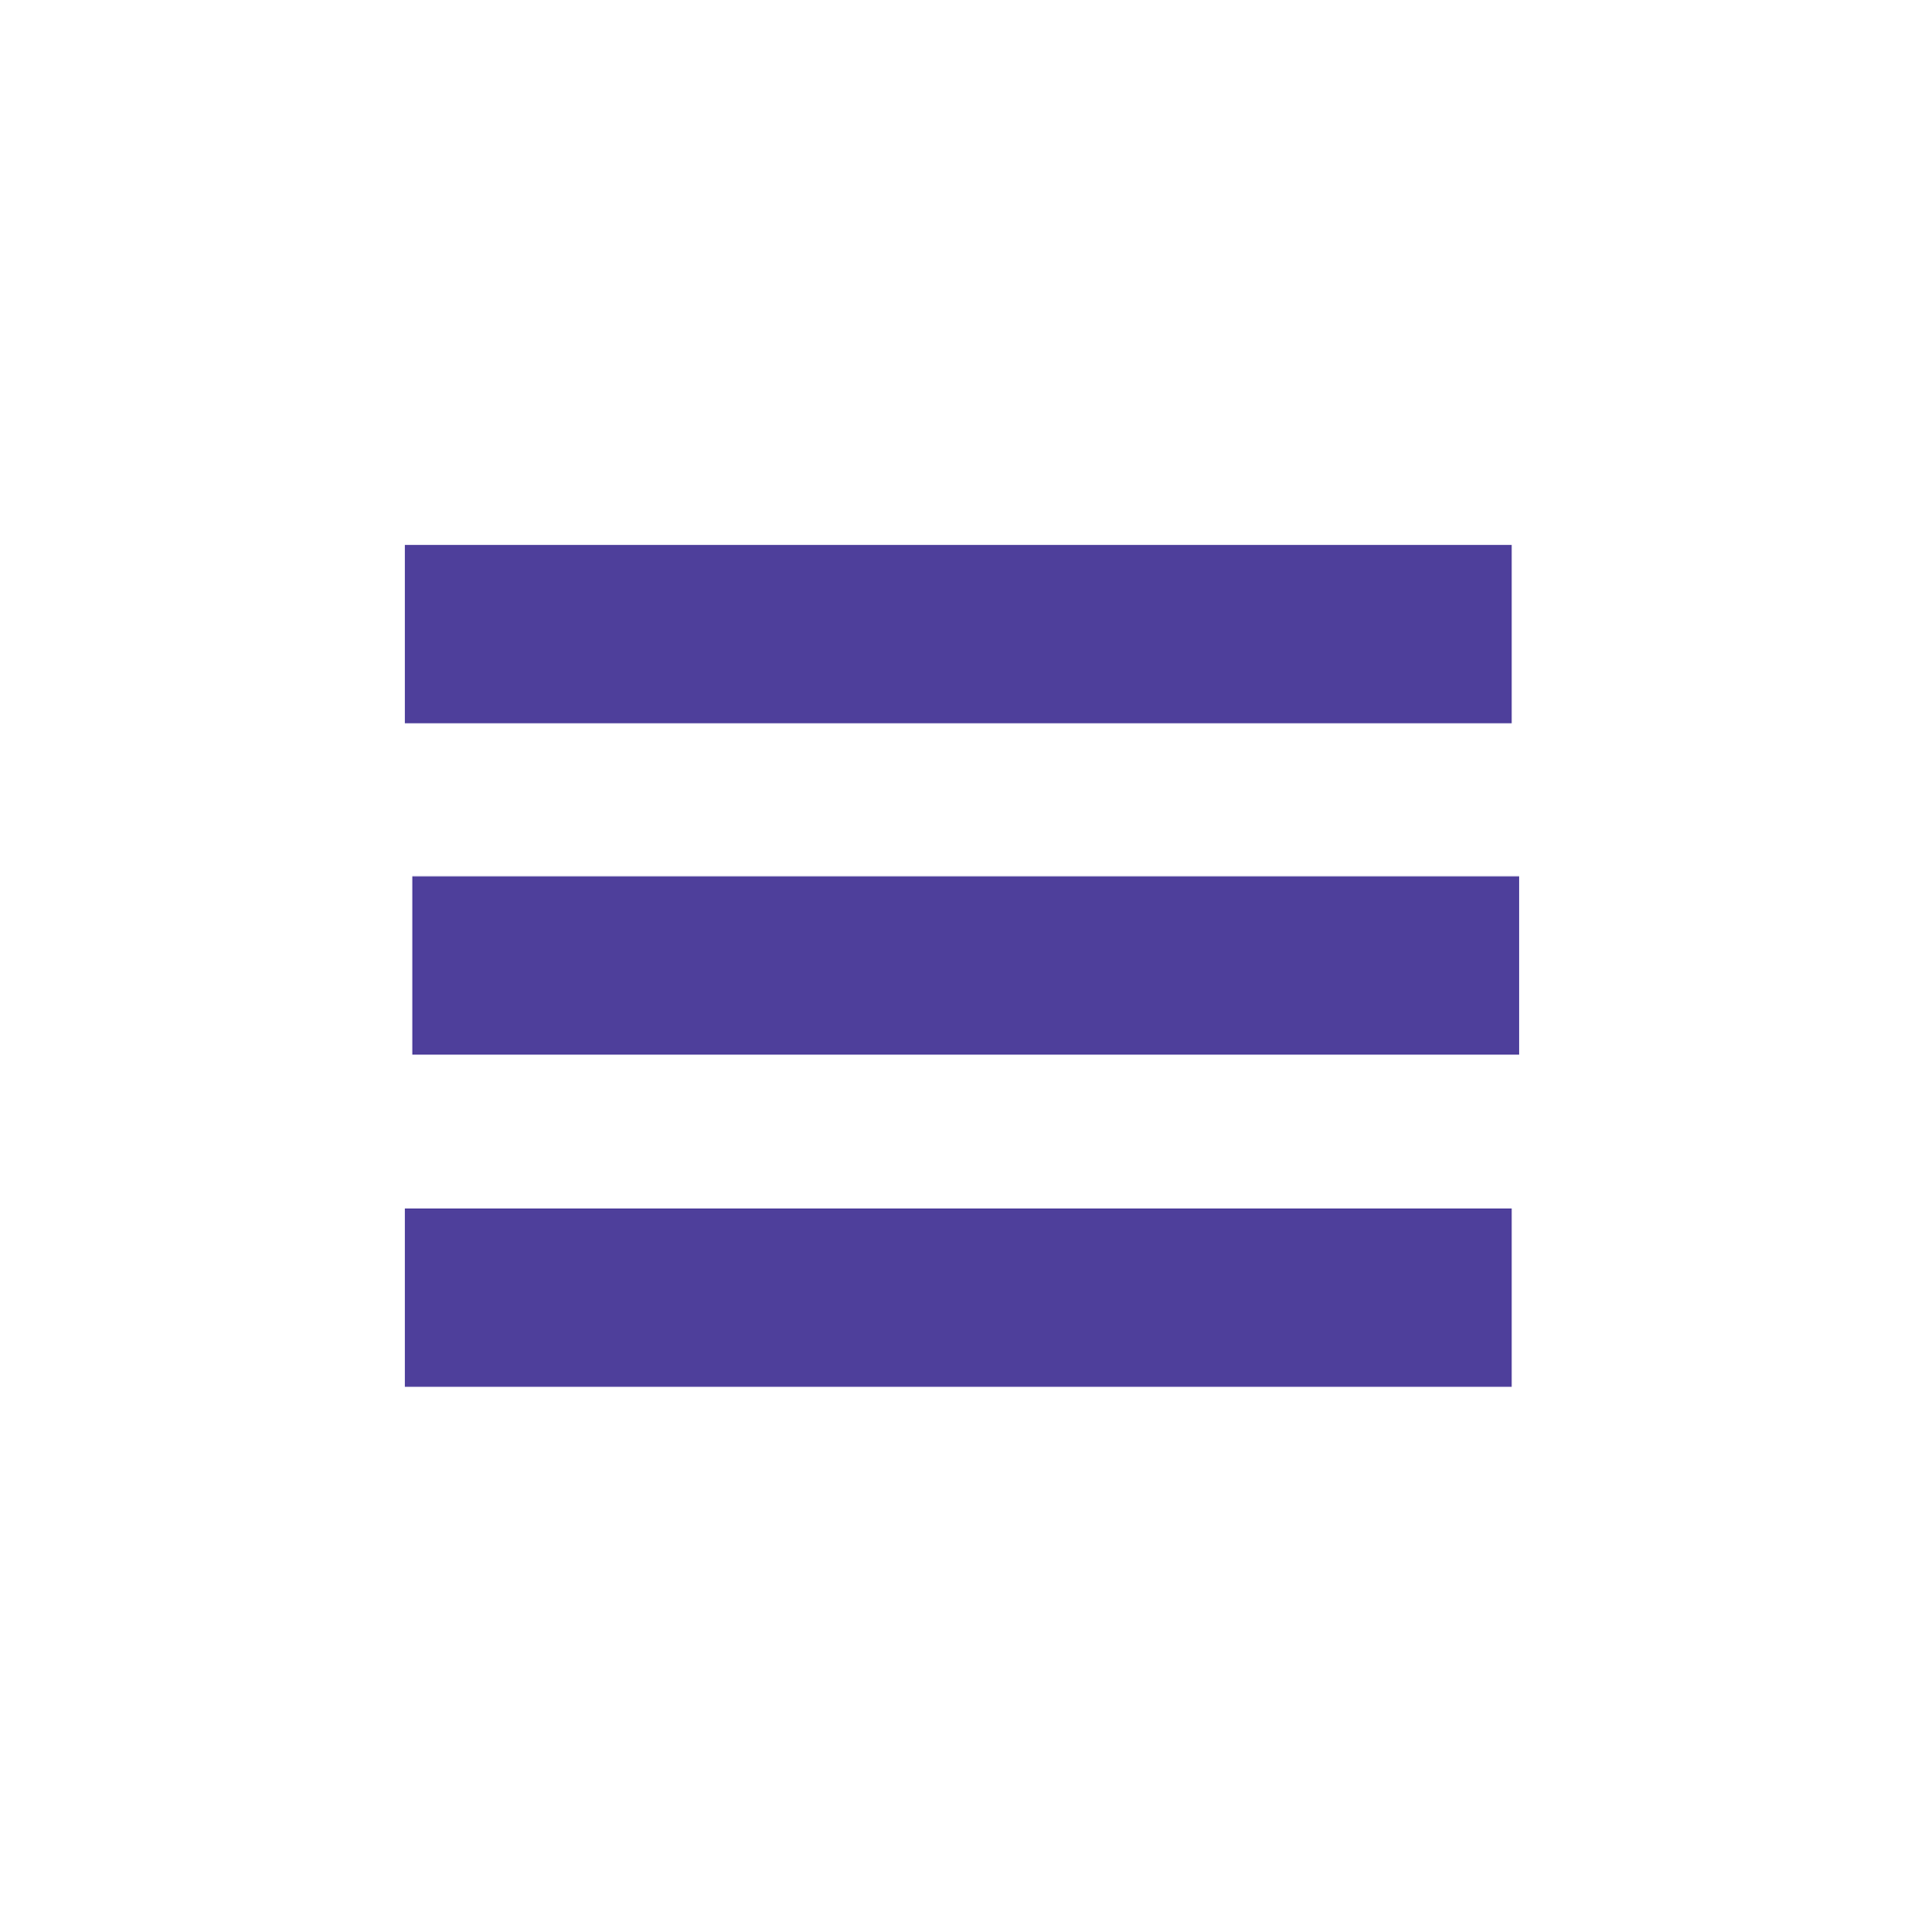
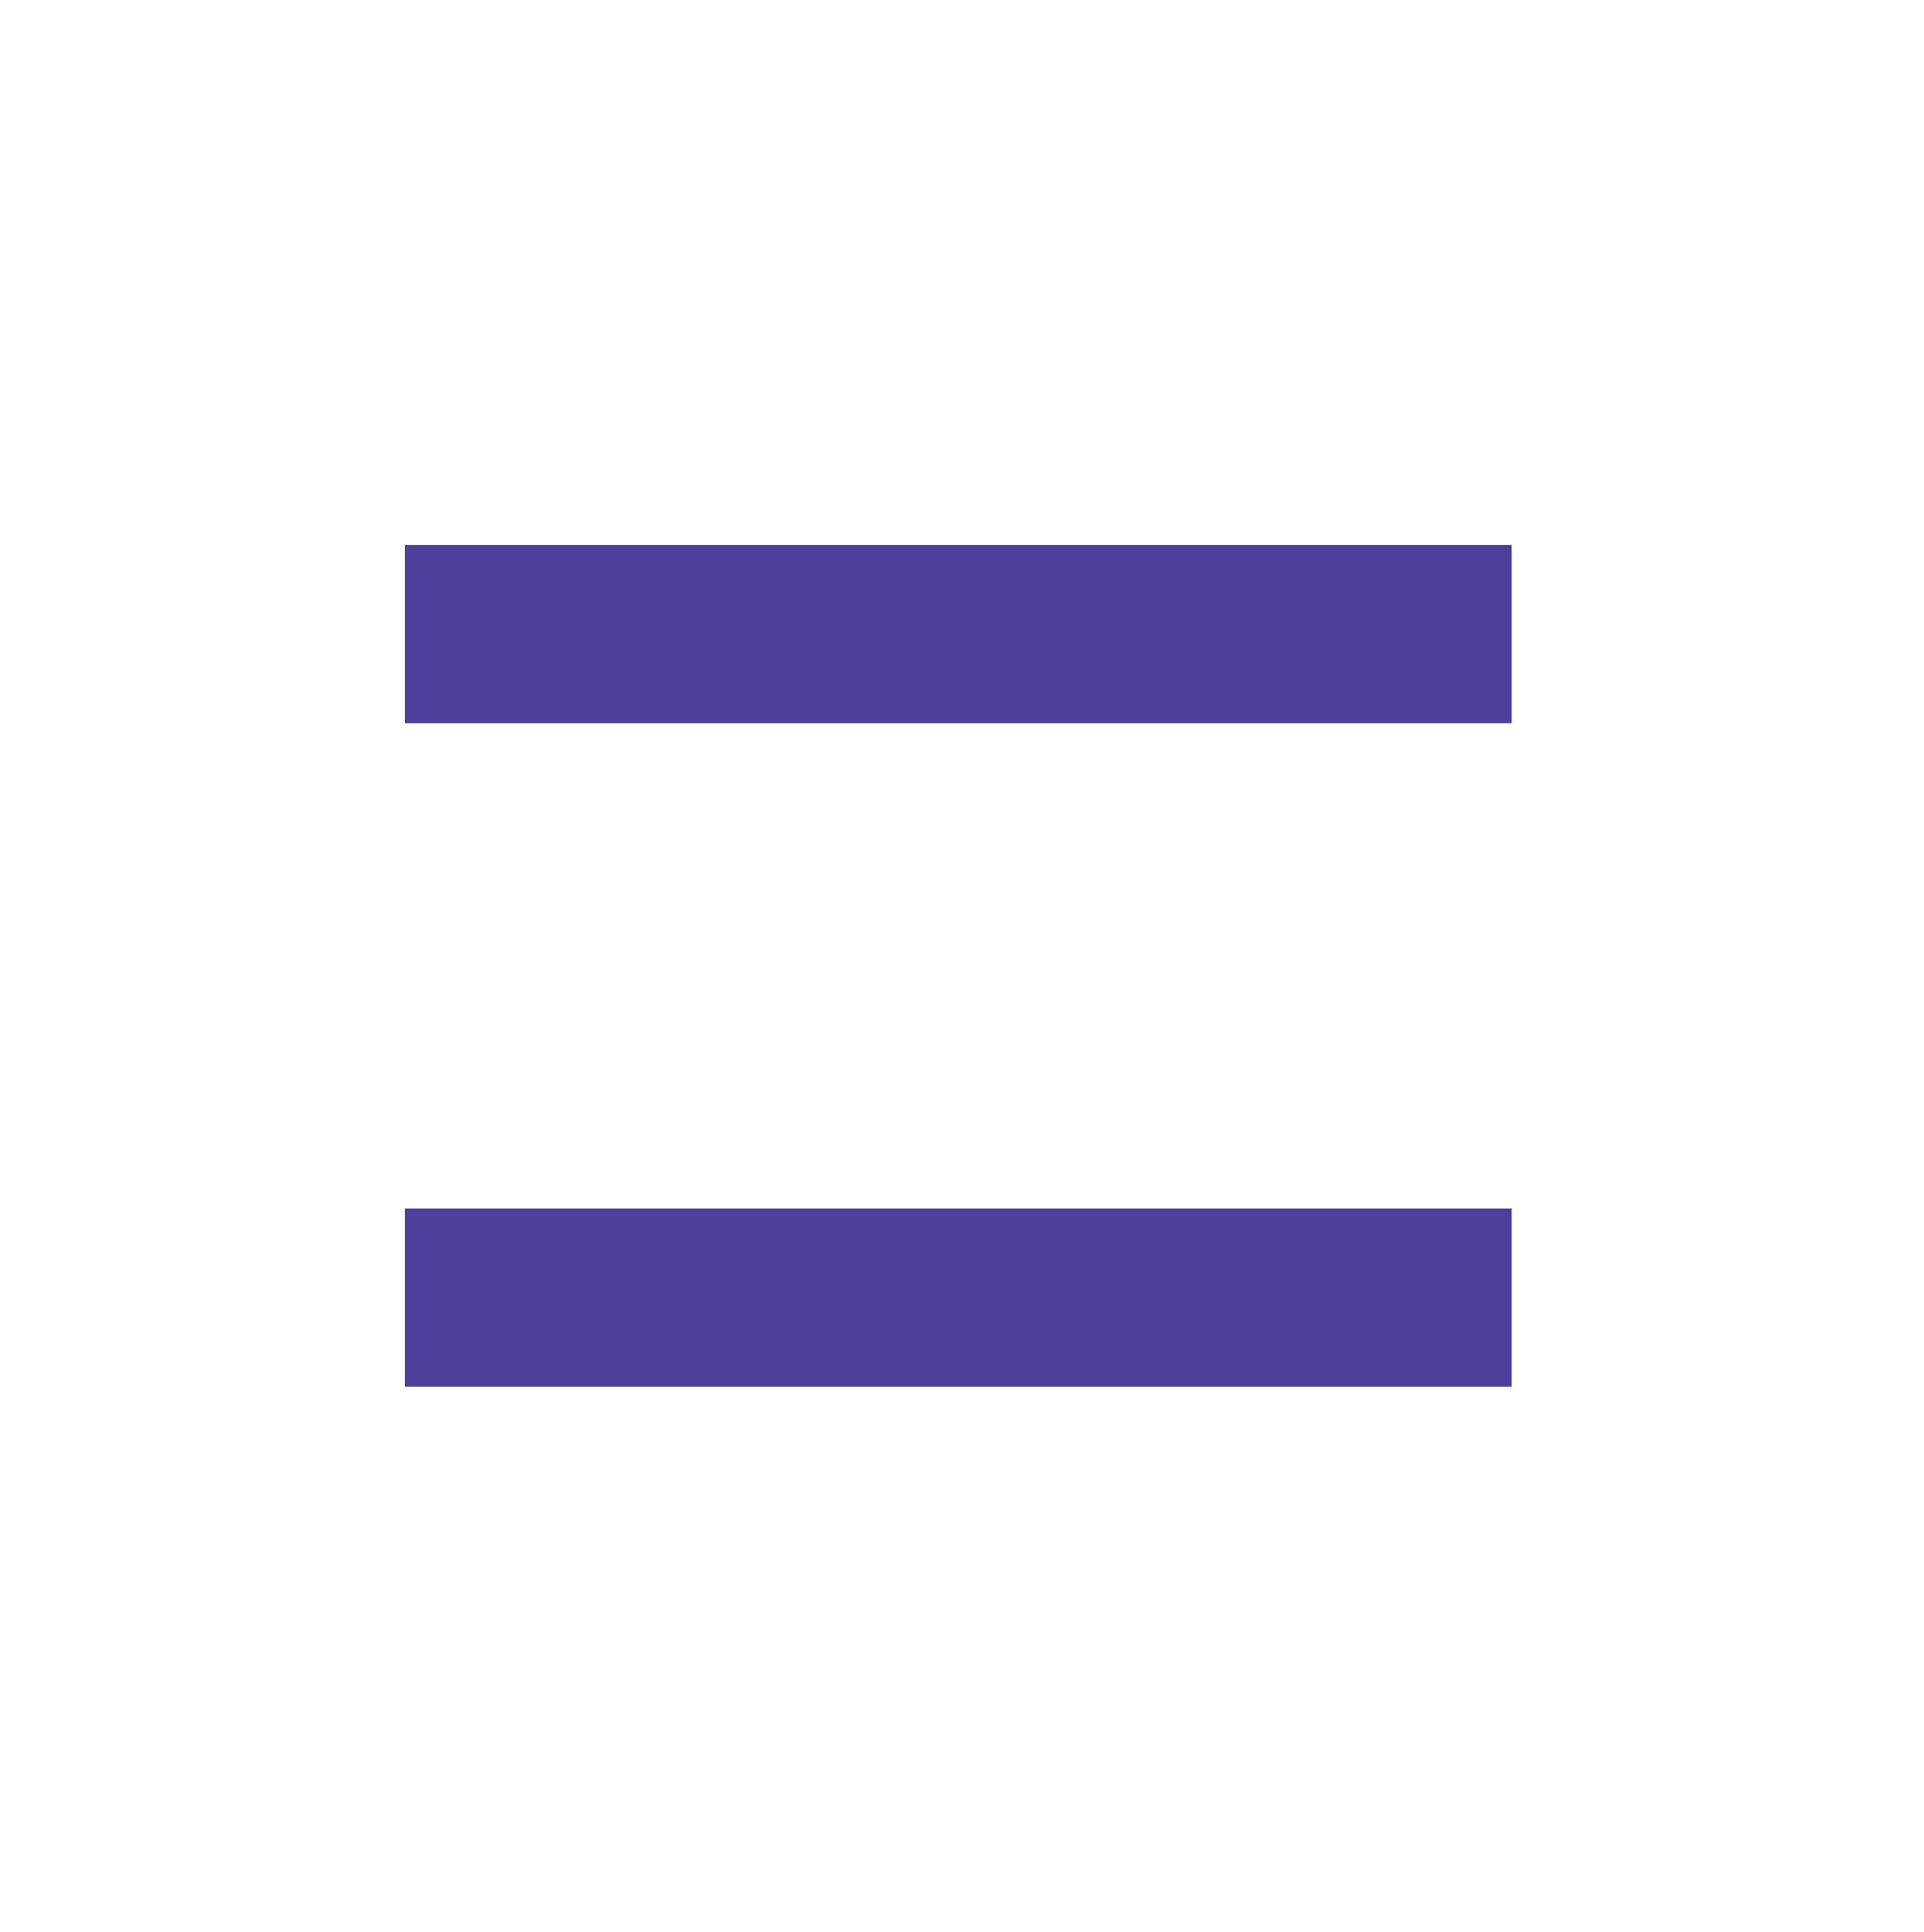
<svg xmlns="http://www.w3.org/2000/svg" width="100%" height="100%" viewBox="0 0 259 260" version="1.1" xml:space="preserve" style="fill-rule:evenodd;clip-rule:evenodd;stroke-miterlimit:10;">
  <path d="M54.5,85.35l149,-0" style="fill:none;fill-rule:nonzero;stroke:#221082;stroke-opacity:0.8;stroke-width:24px;" />
-   <path d="M55.5,129.95l149,0" style="fill:none;fill-rule:nonzero;stroke:#221082;stroke-opacity:0.8;stroke-width:24px;" />
  <path d="M54.5,174.65l149,0" style="fill:none;fill-rule:nonzero;stroke:#221082;stroke-opacity:0.8;stroke-width:24px;" />
</svg>